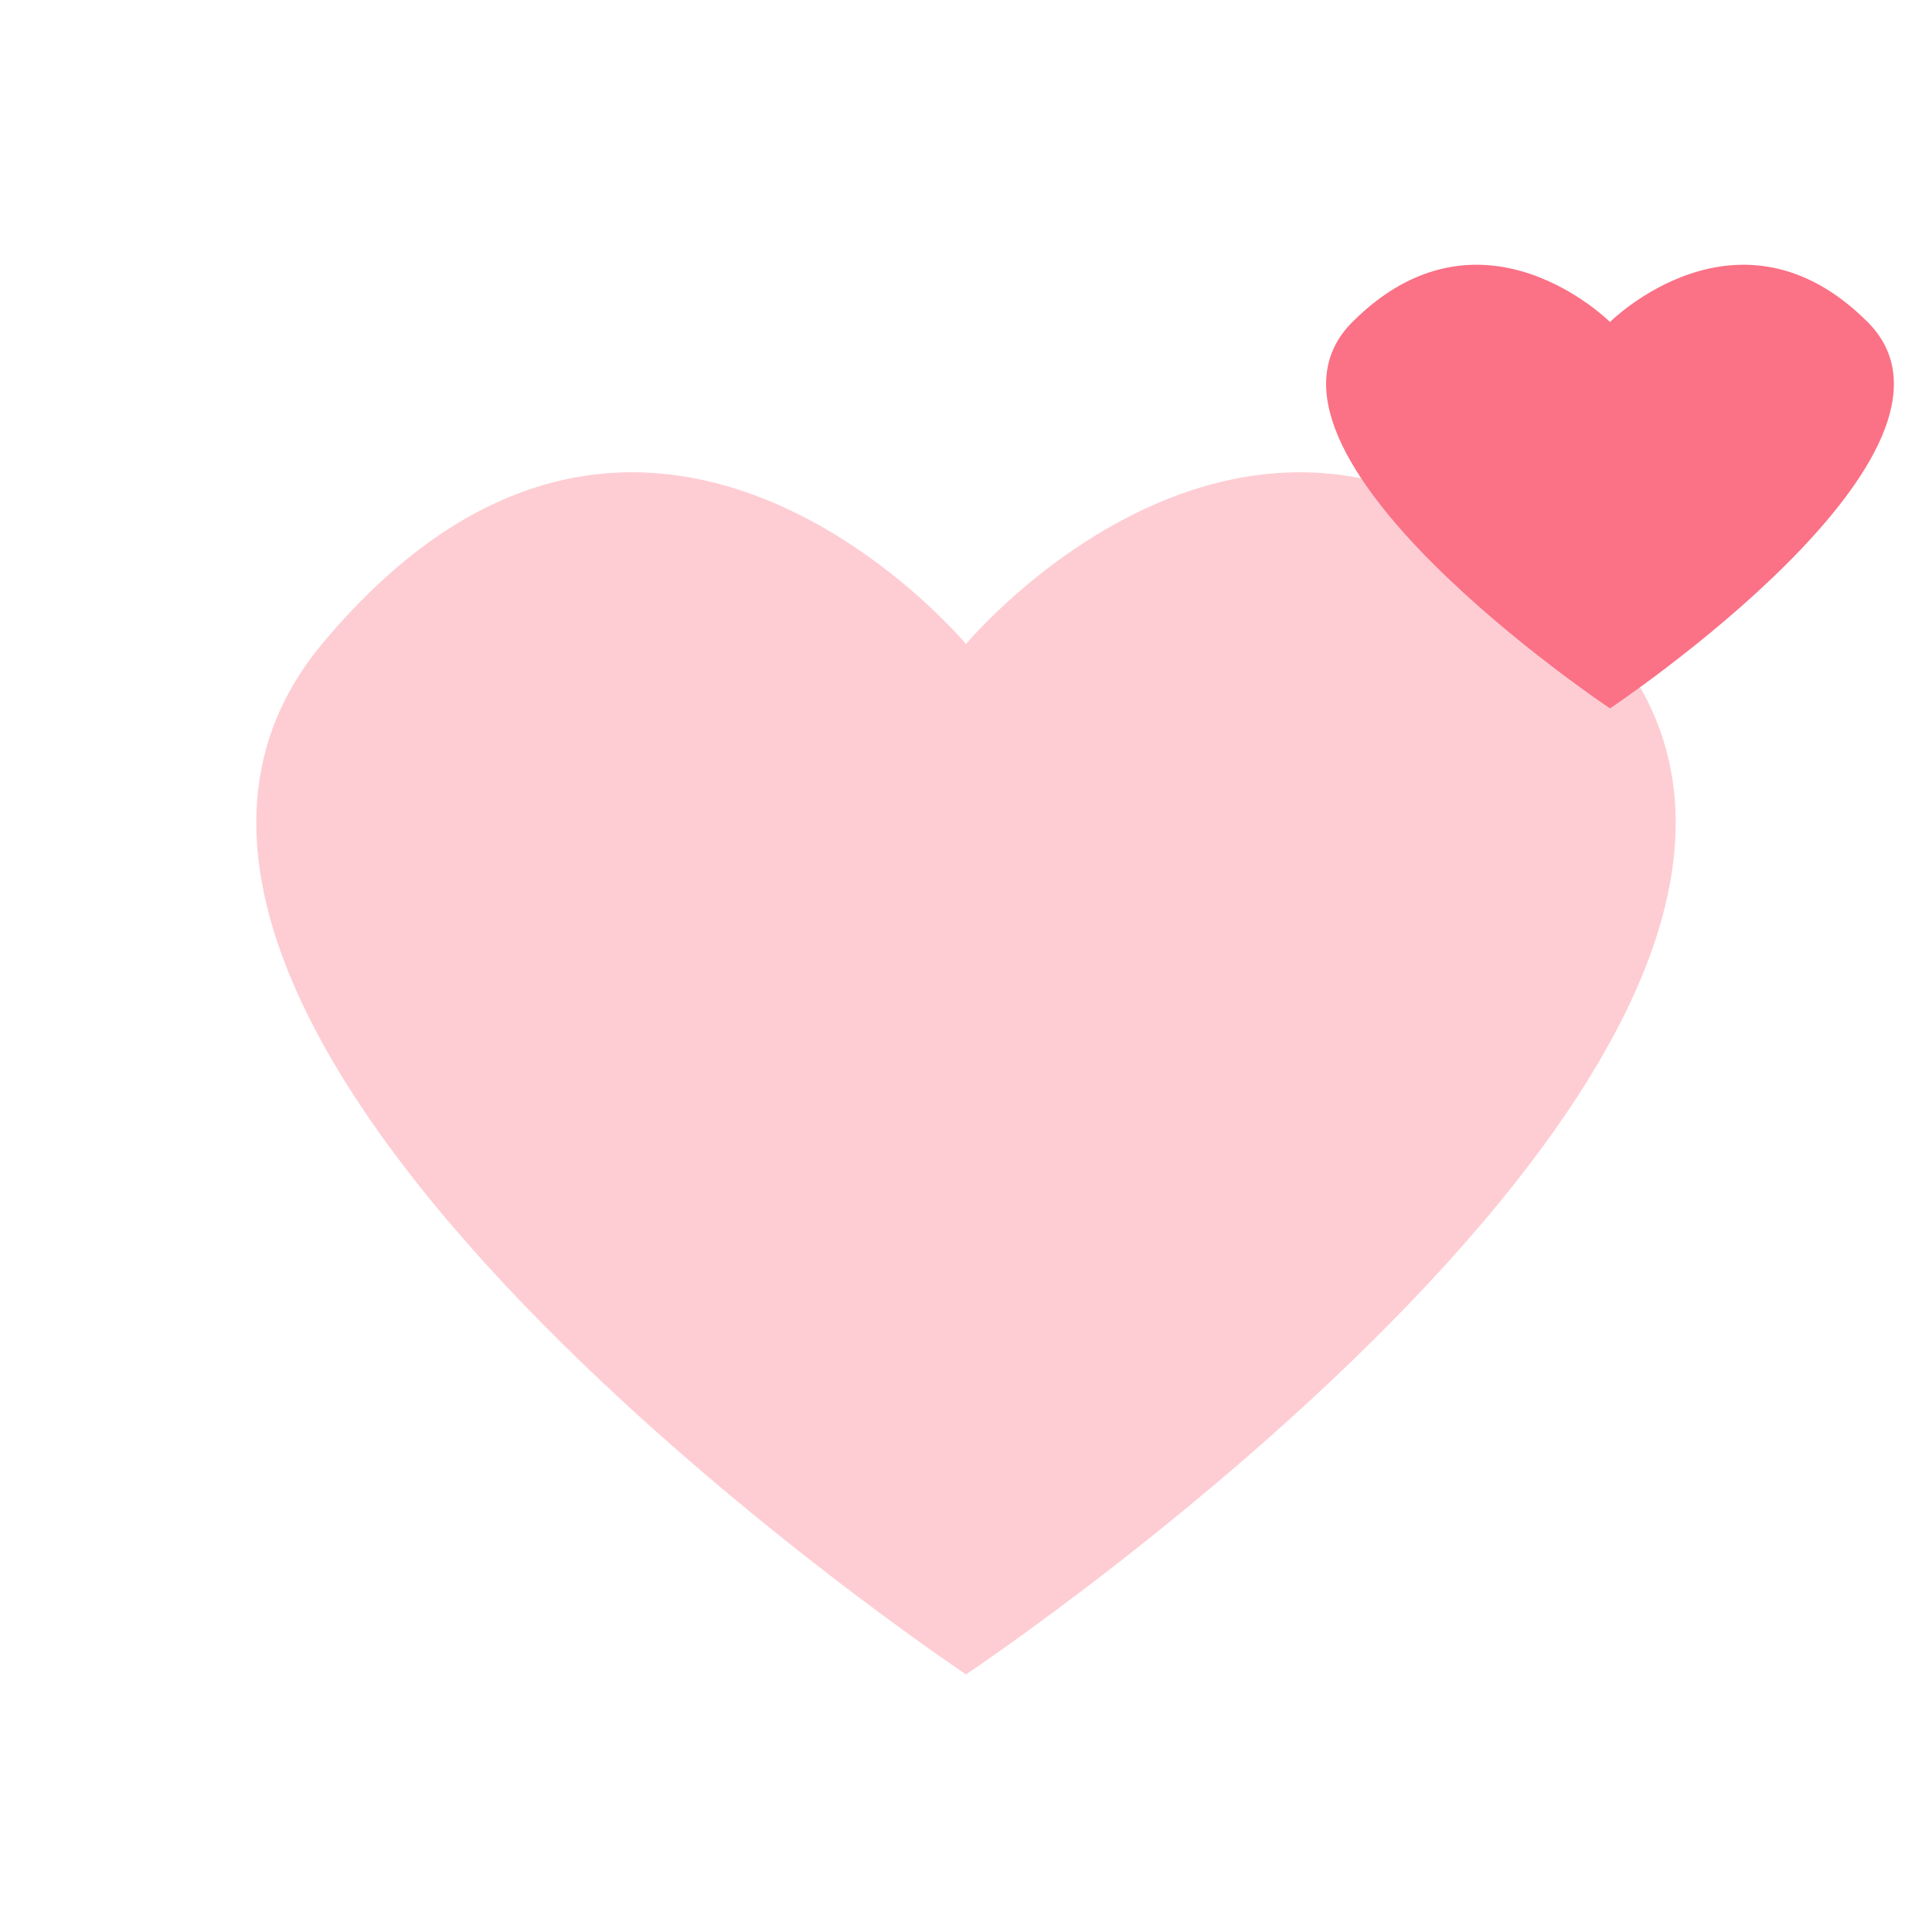
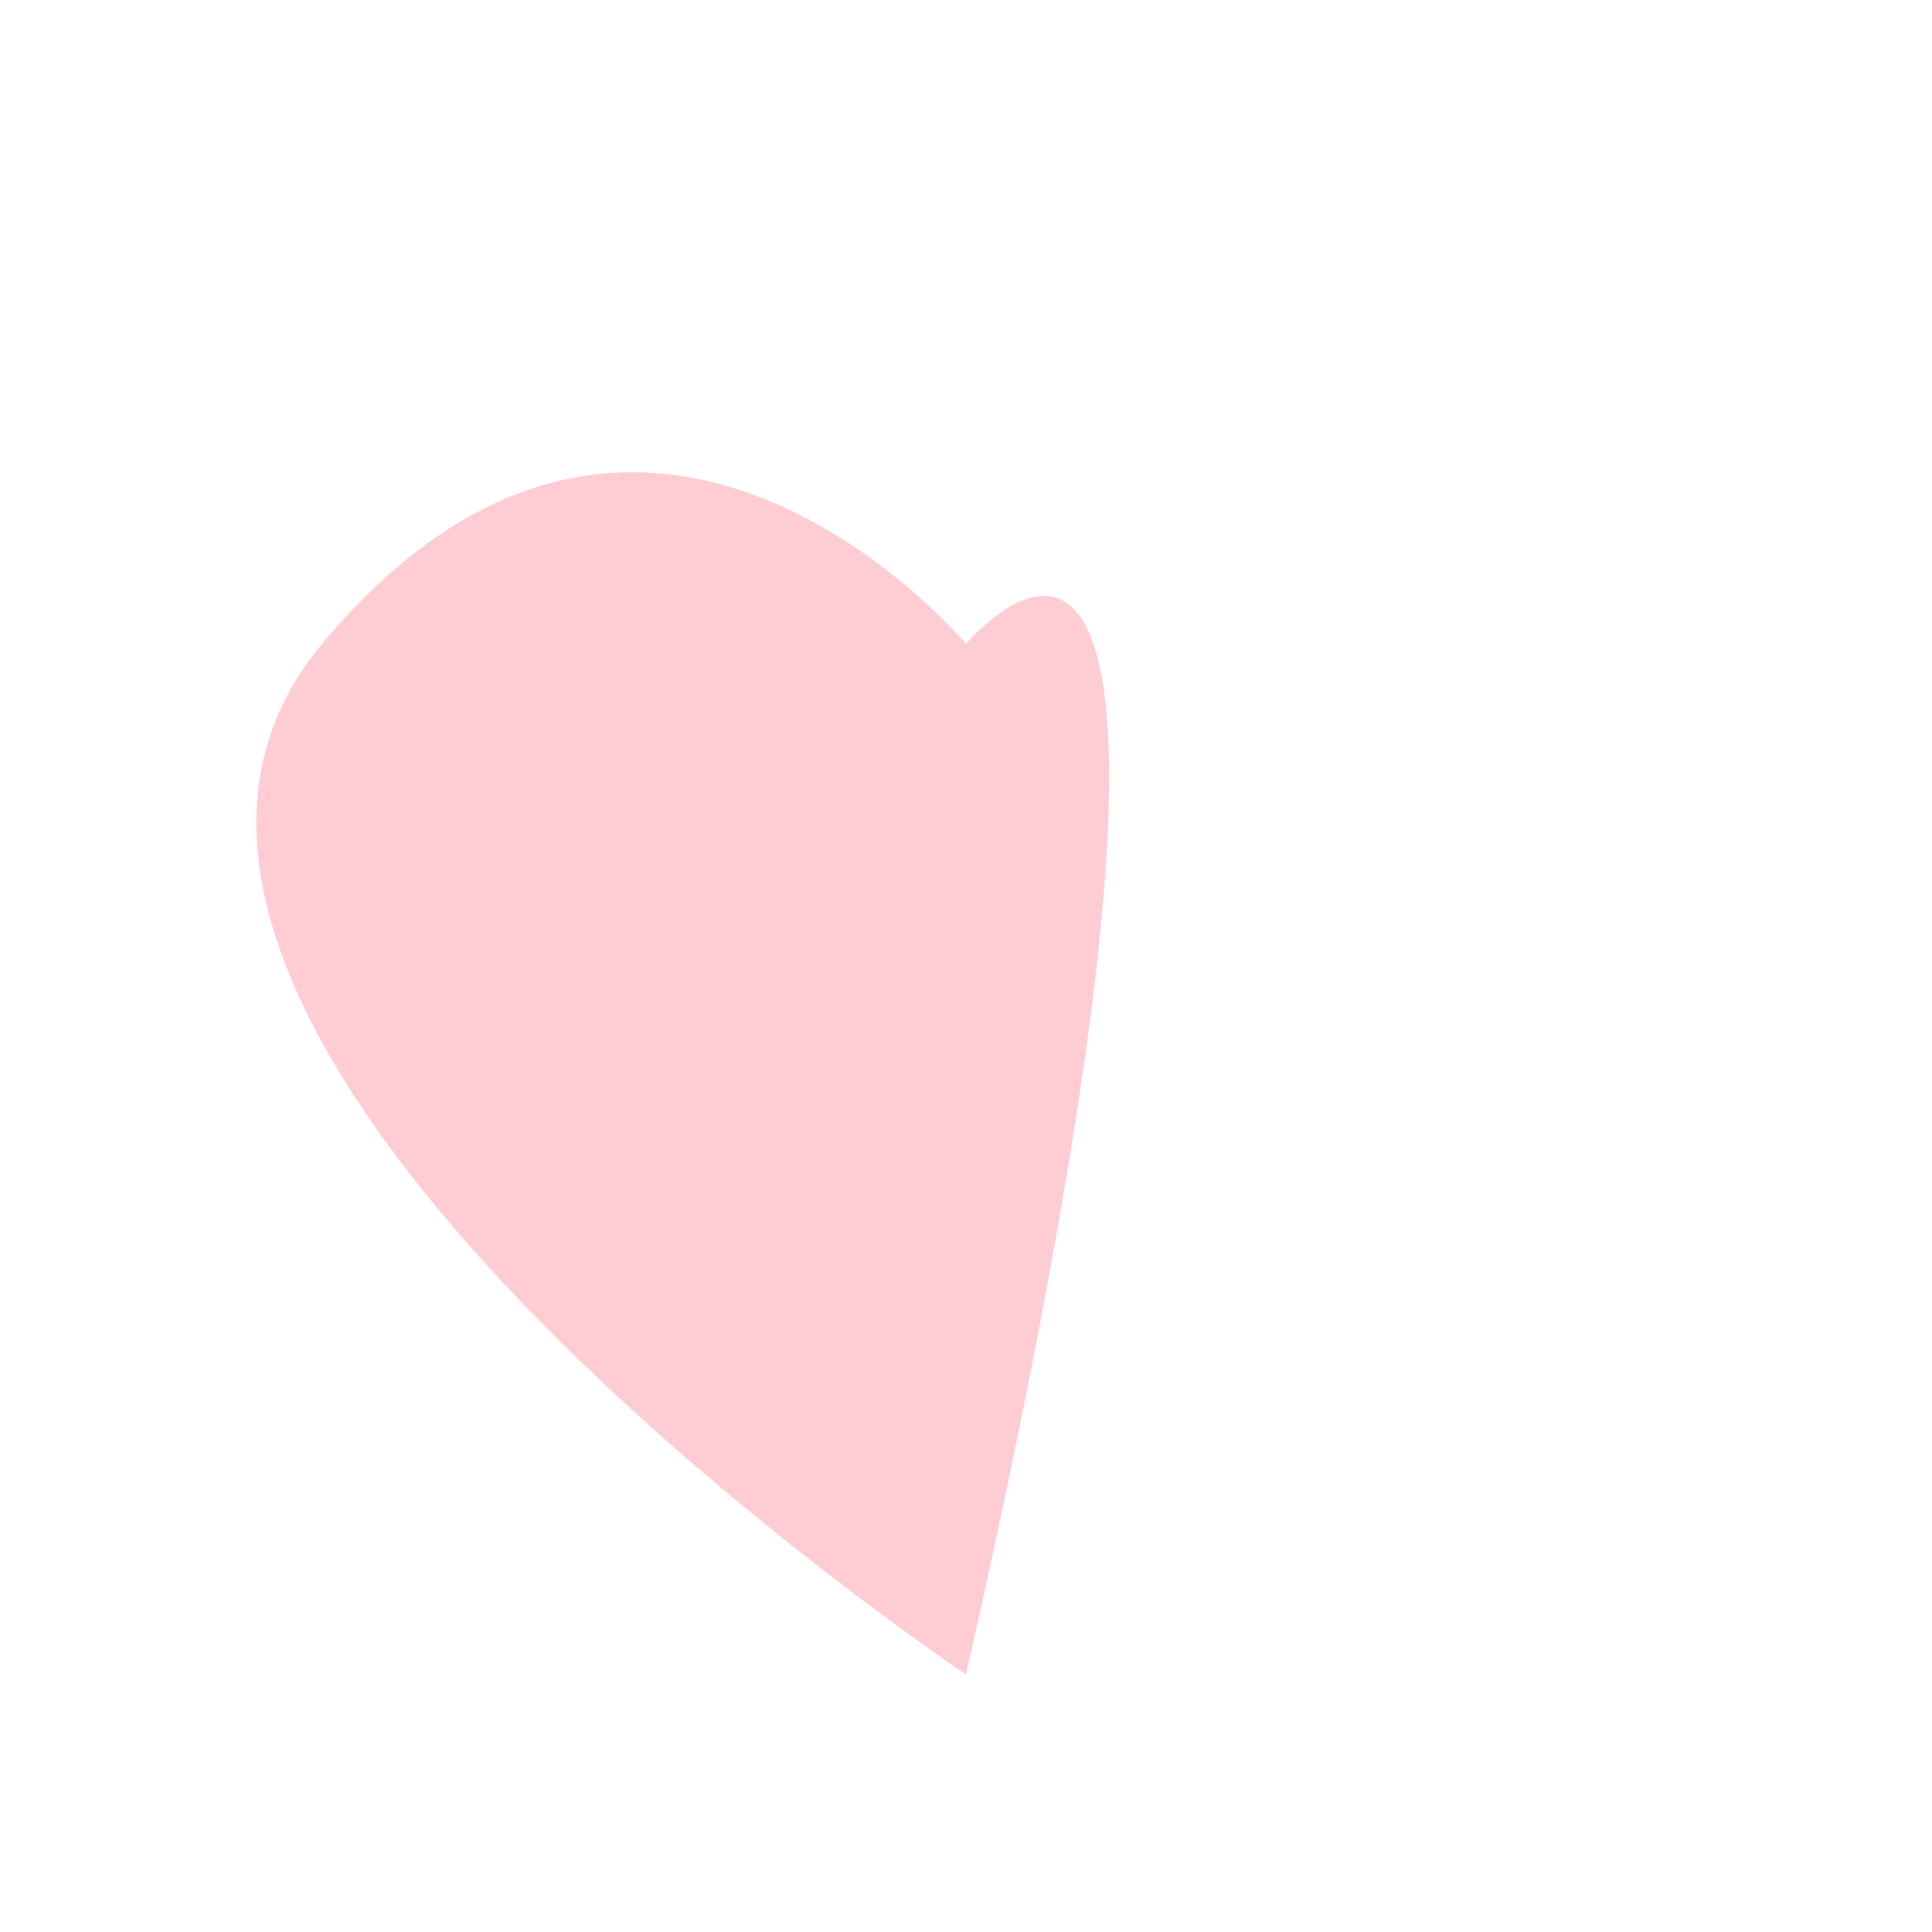
<svg xmlns="http://www.w3.org/2000/svg" width="300" height="300" viewBox="0 0 300 300">
-   <path d="M150 100 C 150 100, 100 40, 50 100 C 0 160, 150 260, 150 260 C 150 260, 300 160, 250 100 C 200 40, 150 100, 150 100" fill="#FECDD3" />
-   <path d="M250 50 C 250 50, 230 30, 210 50 C 190 70, 250 110, 250 110 C 250 110, 310 70, 290 50 C 270 30, 250 50, 250 50" fill="#FB7185" />
+   <path d="M150 100 C 150 100, 100 40, 50 100 C 0 160, 150 260, 150 260 C 200 40, 150 100, 150 100" fill="#FECDD3" />
</svg>